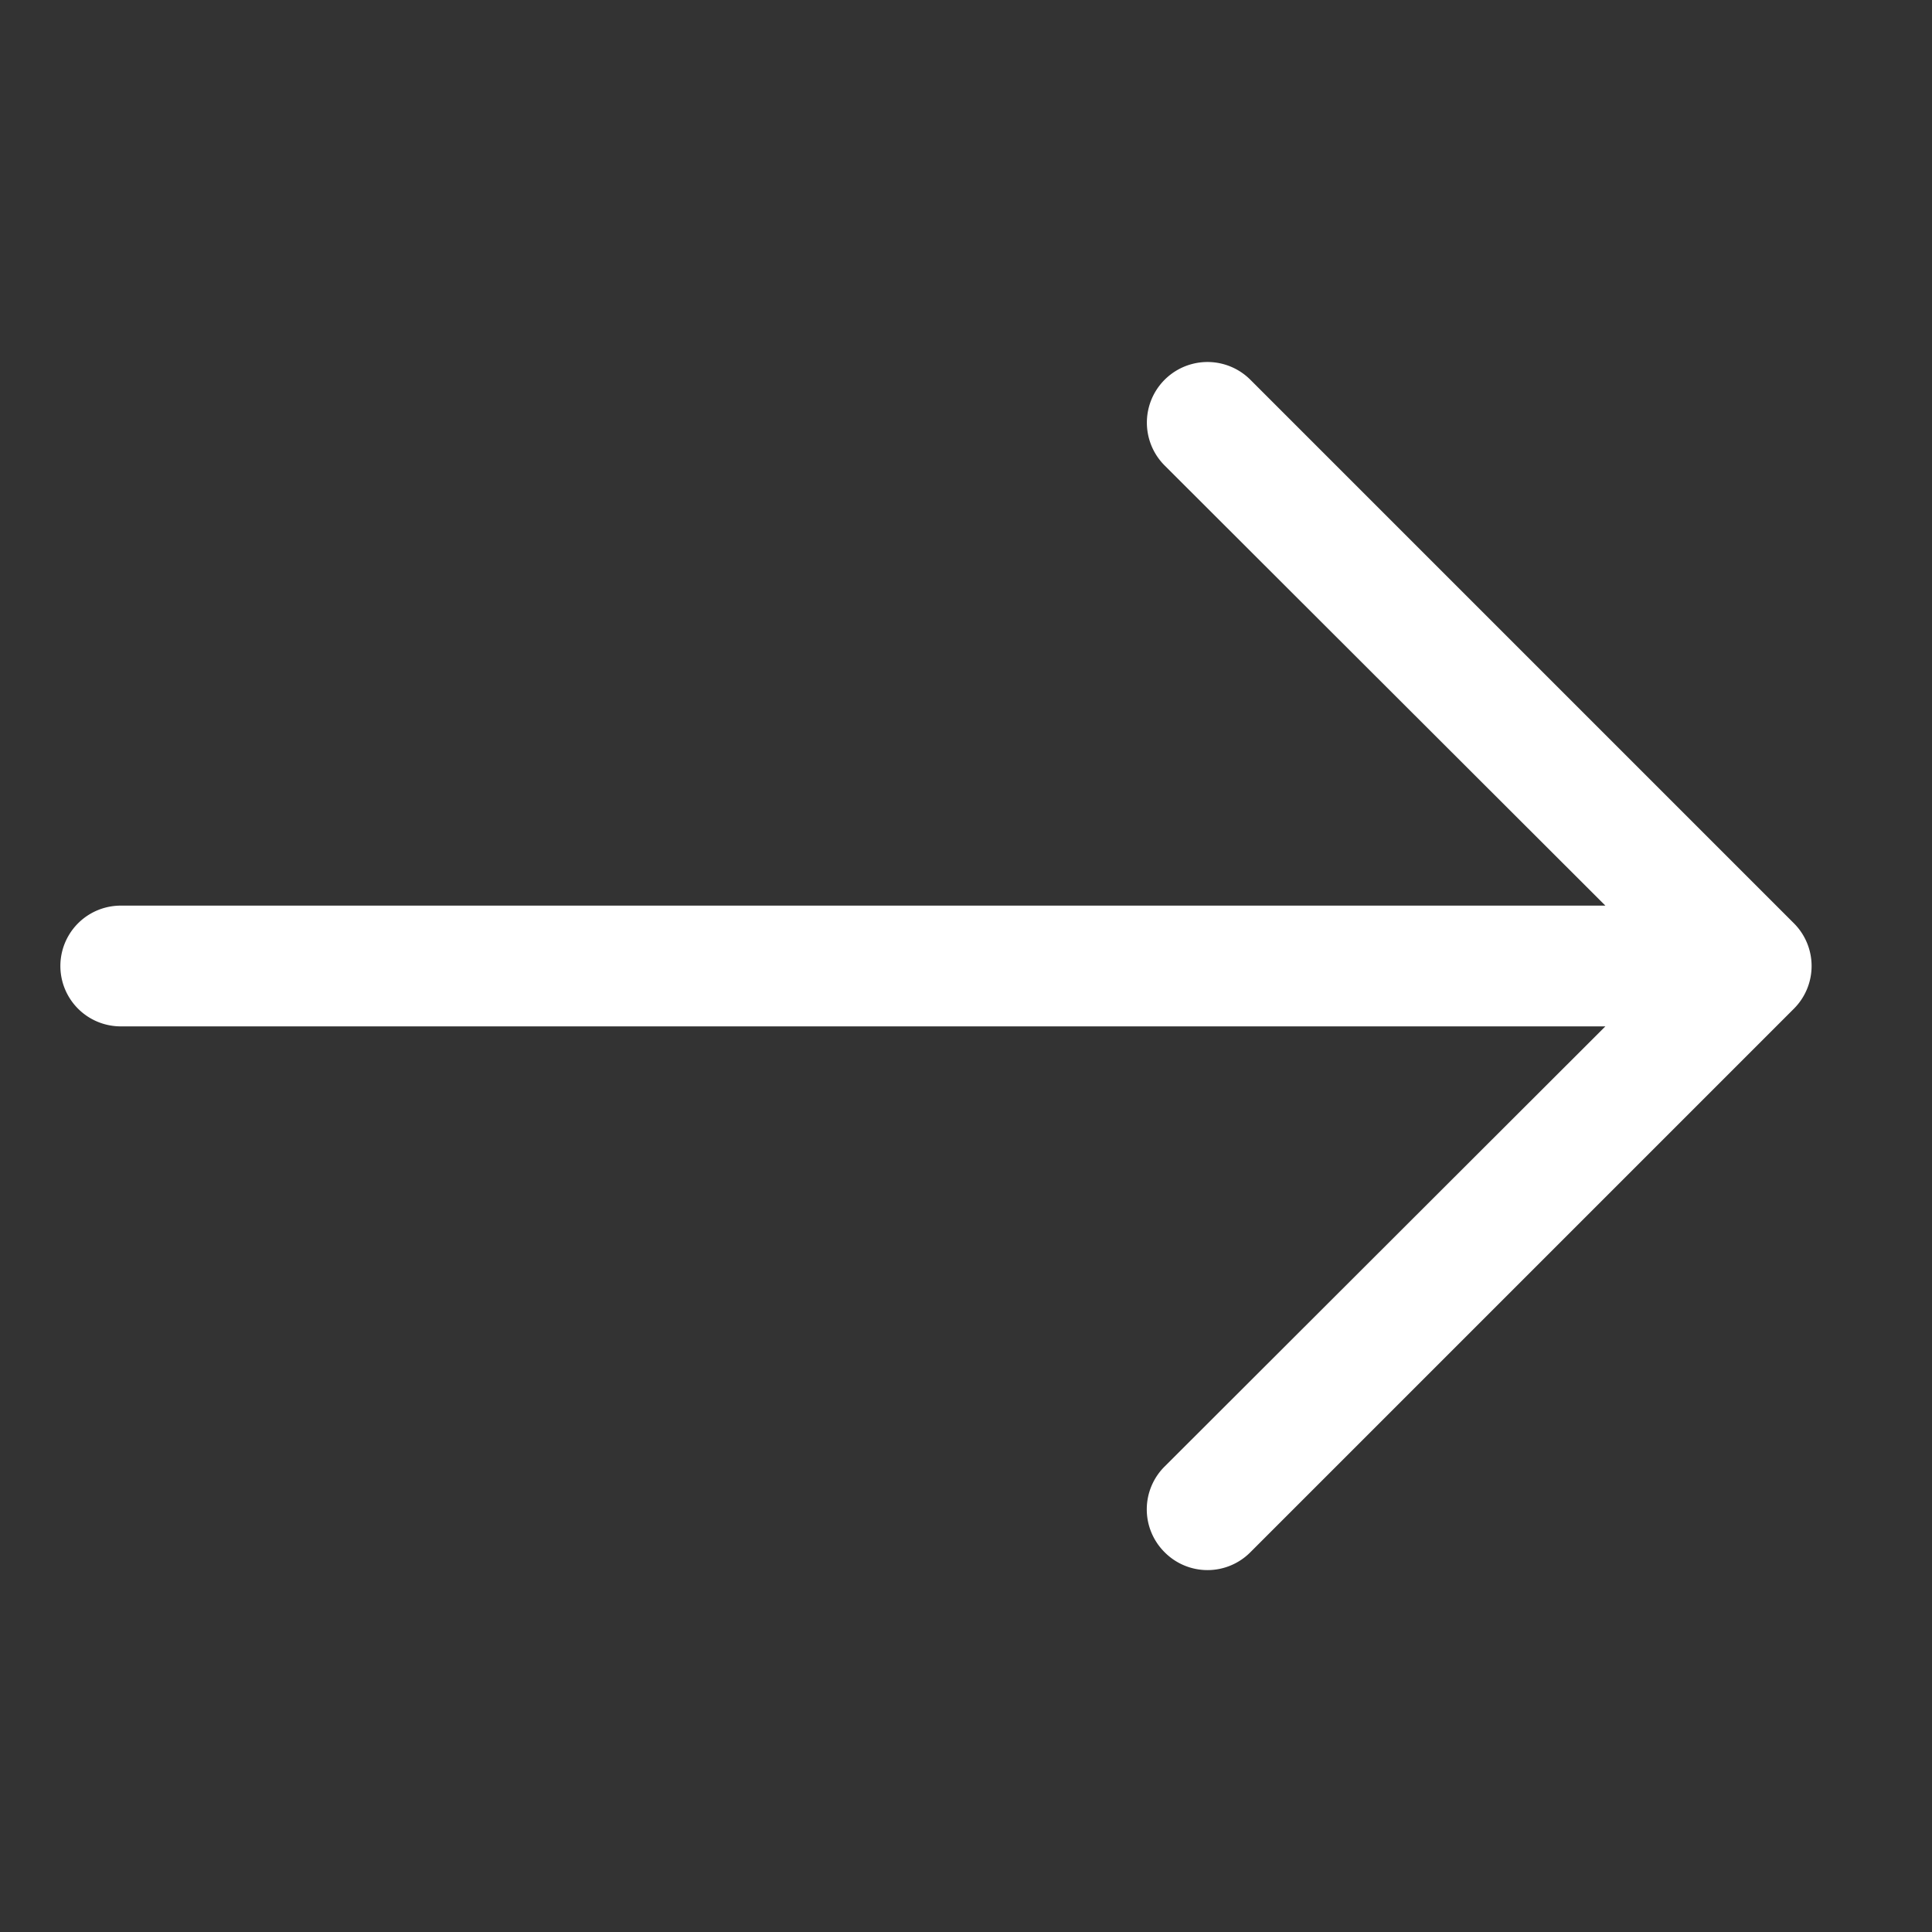
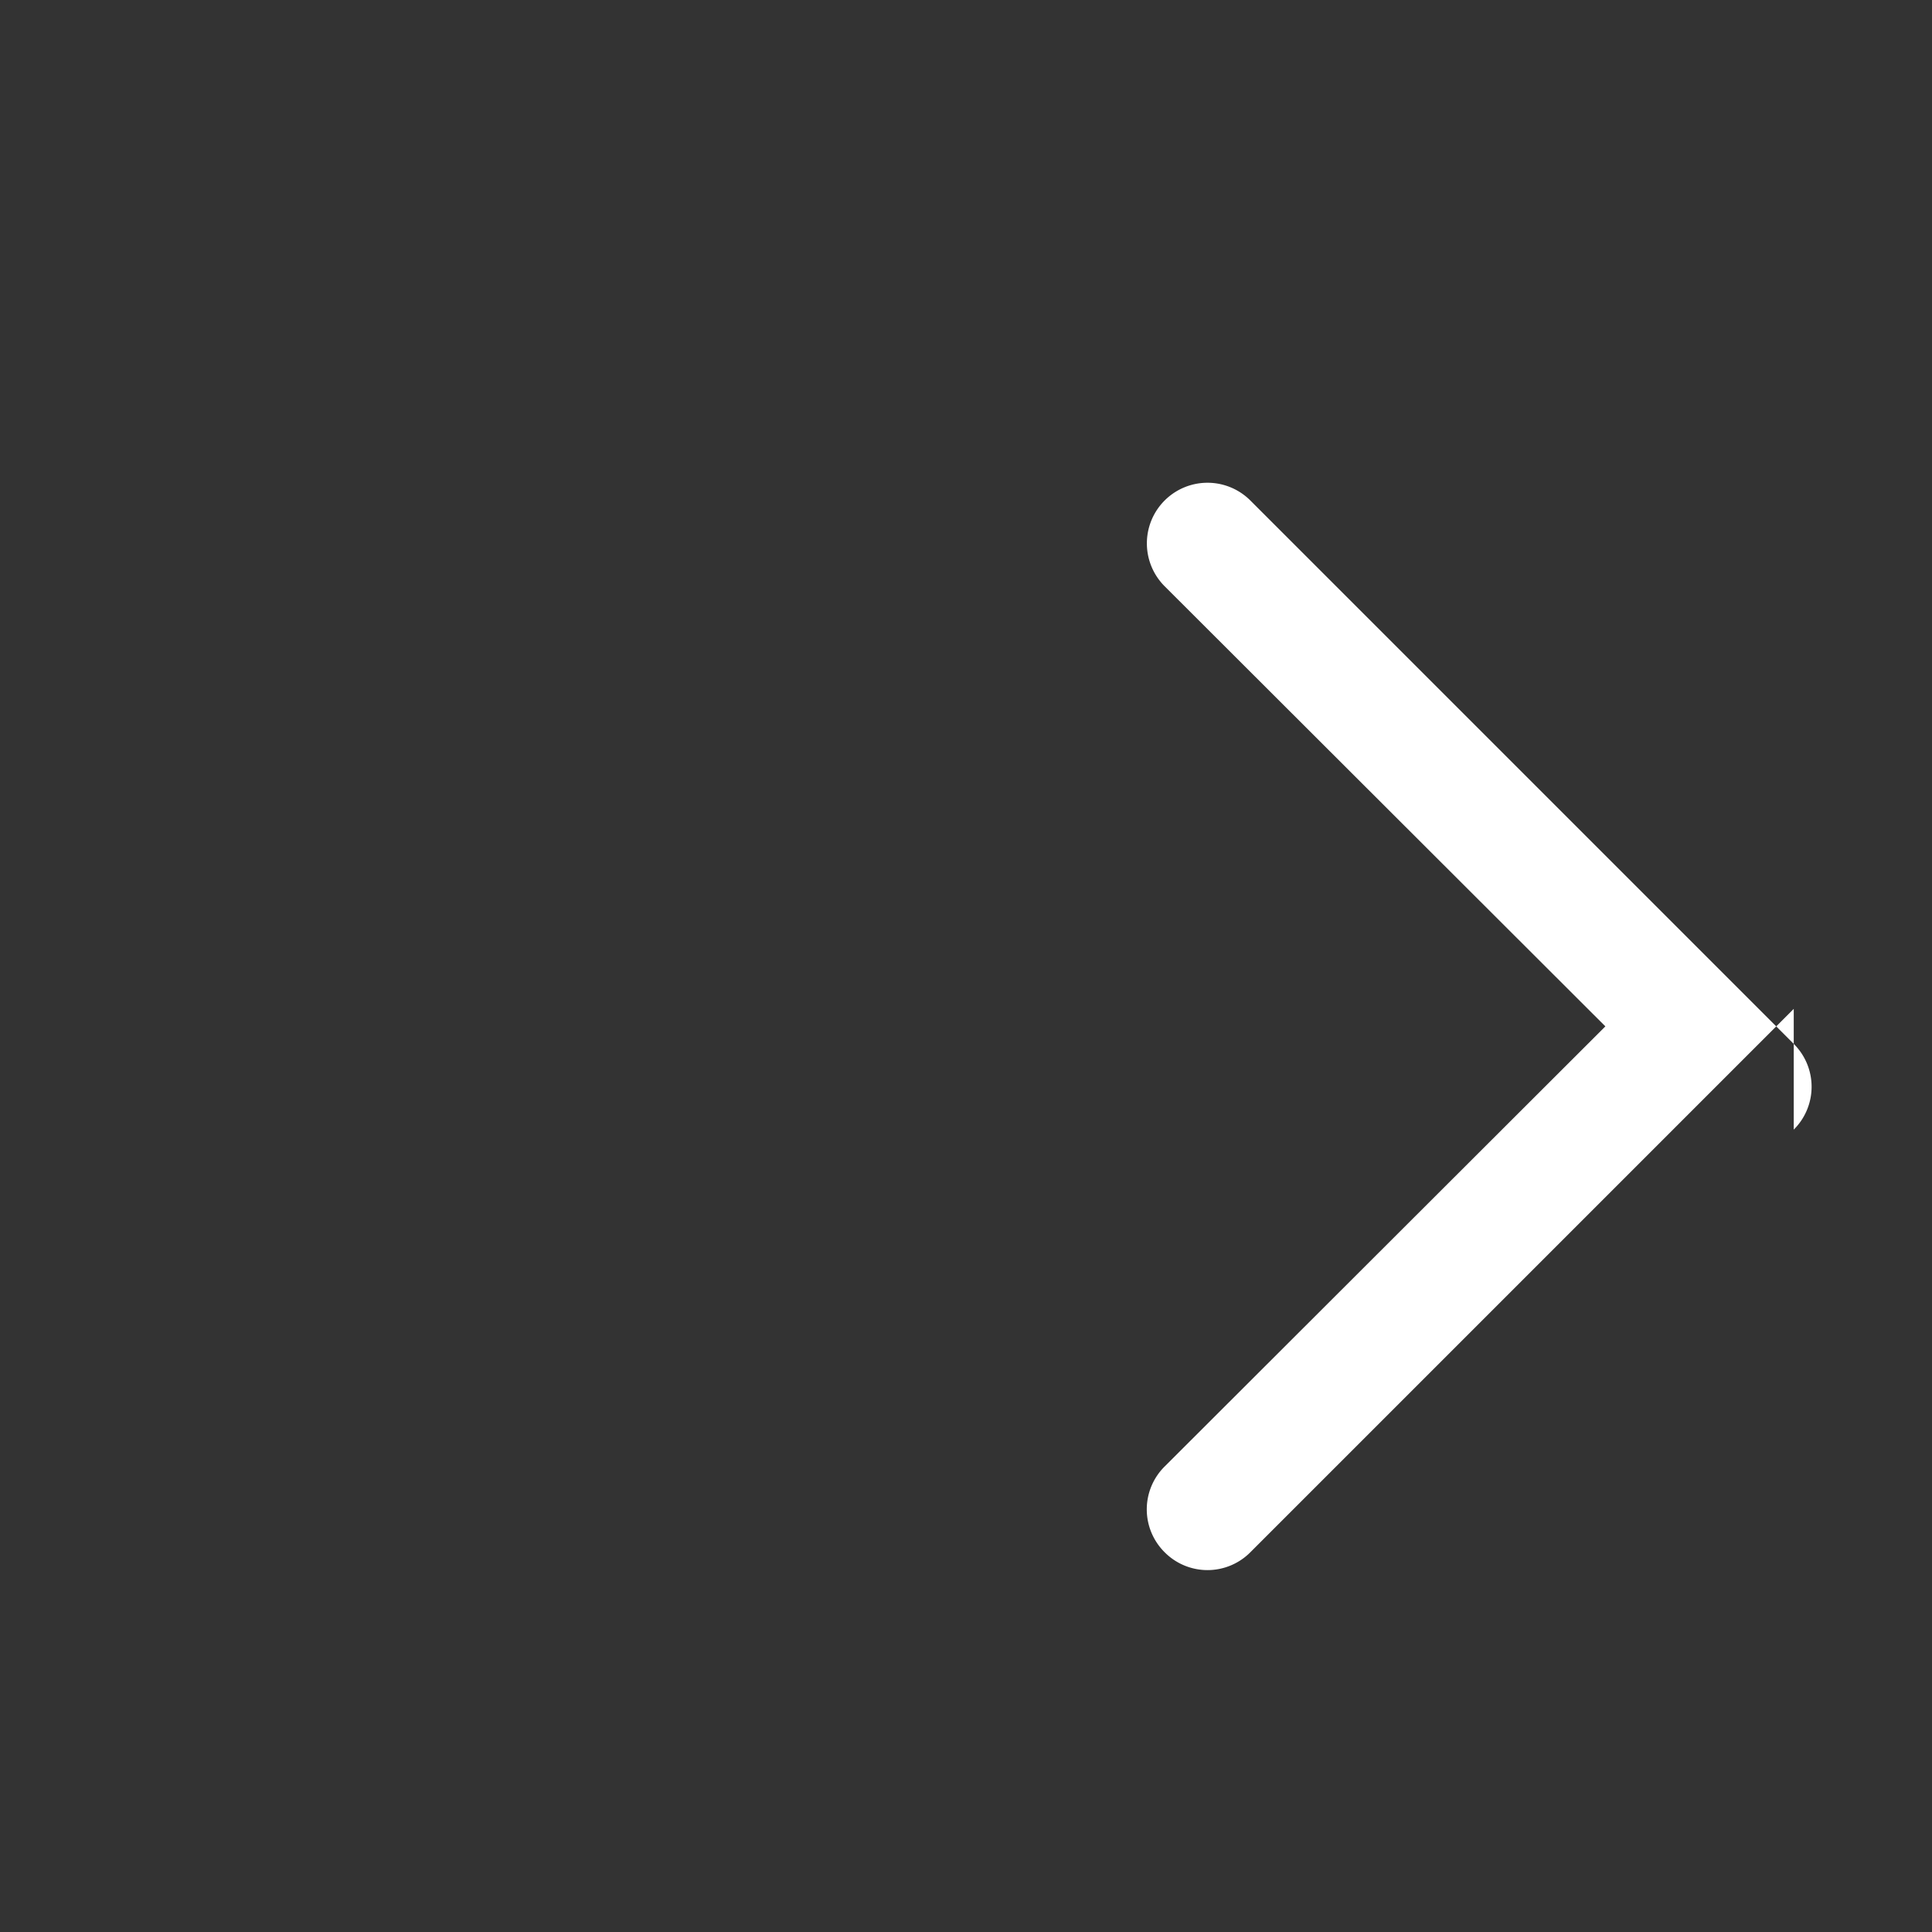
<svg xmlns="http://www.w3.org/2000/svg" height="300" viewBox="0 0 32 32" width="300">
  <rect x="0" y="0" width="32" height="32" fill="#333333" stroke="none" />
  <g width="100%" height="100%" transform="matrix(1,0,0,1,0,0)">
    <g id="Layer_3" data-name="Layer 3">
-       <path d="m29.71 16.71-9 9a1 1 0 0 1 -1.42 0 1 1 0 0 1 0-1.42l7.3-7.29h-24.59a1 1 0 0 1 0-2h24.59l-7.3-7.29a1 1 0 0 1 1.42-1.42l9 9a1 1 0 0 1 0 1.42z" fill="#ffffff" fill-opacity="1" data-original-color="#000000ff" stroke="none" stroke-opacity="1" />
+       <path d="m29.71 16.71-9 9a1 1 0 0 1 -1.42 0 1 1 0 0 1 0-1.42l7.3-7.29h-24.59h24.59l-7.3-7.29a1 1 0 0 1 1.42-1.42l9 9a1 1 0 0 1 0 1.42z" fill="#ffffff" fill-opacity="1" data-original-color="#000000ff" stroke="none" stroke-opacity="1" />
    </g>
  </g>
</svg>